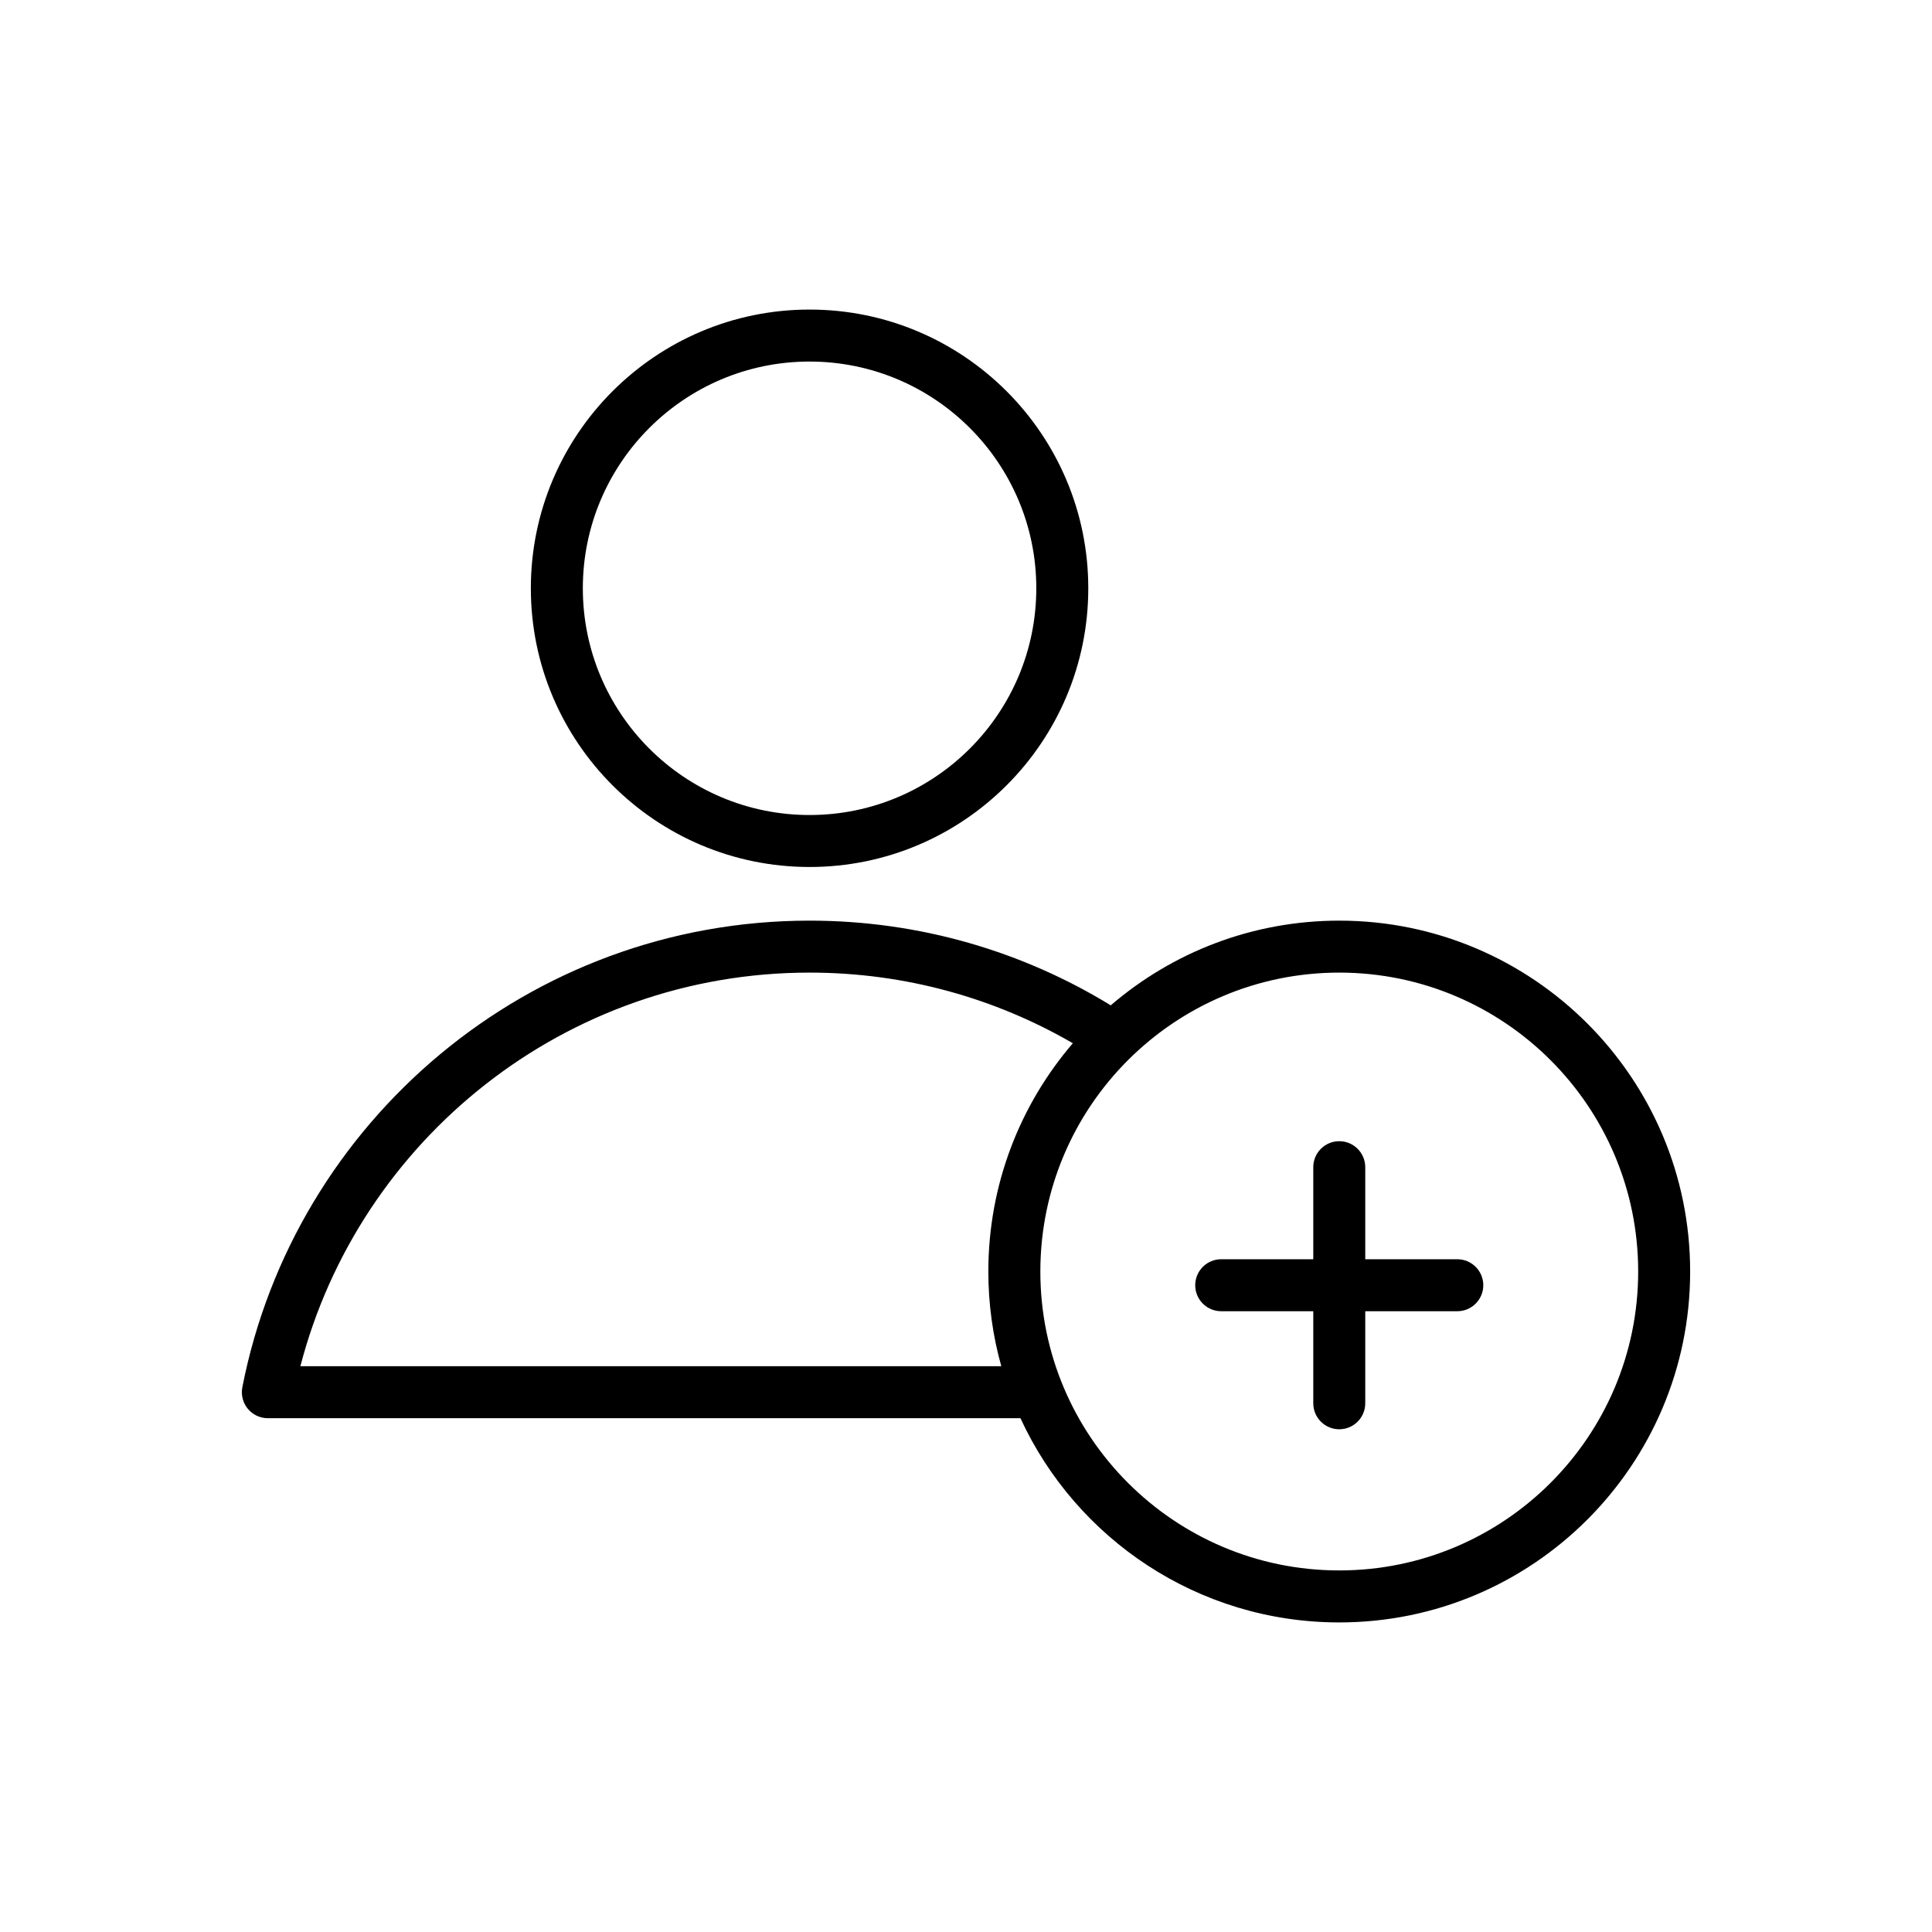
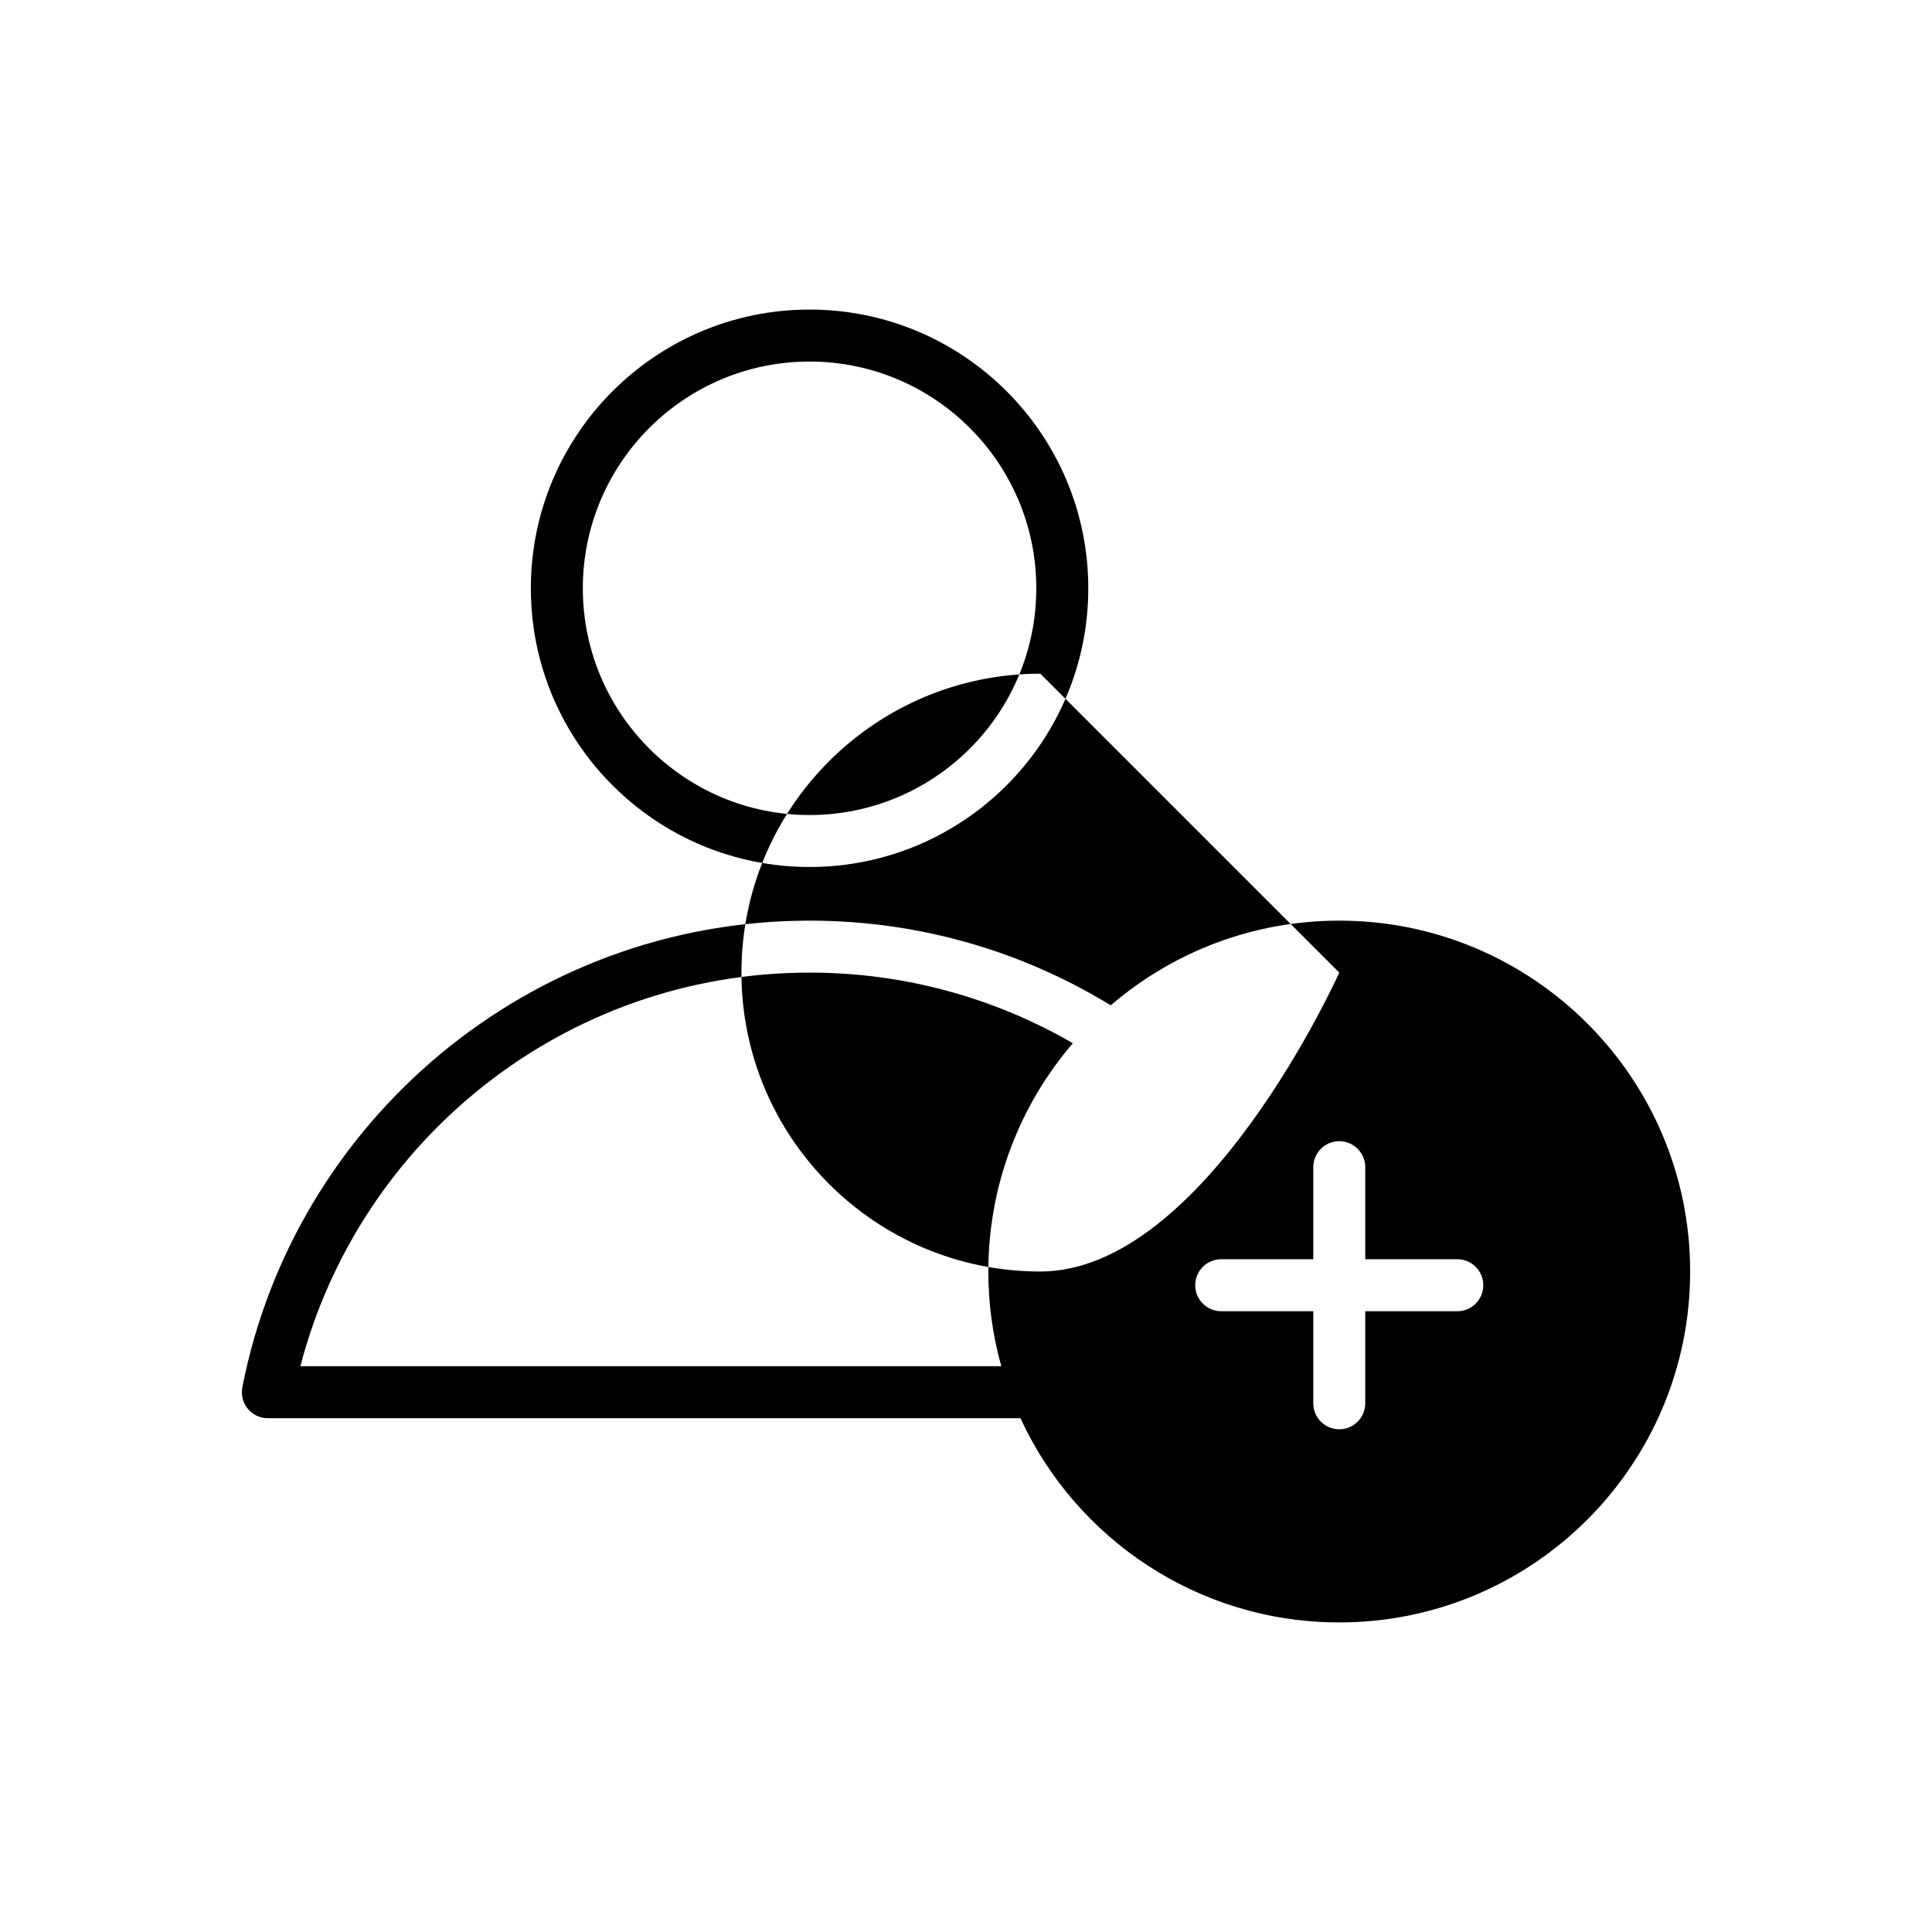
<svg xmlns="http://www.w3.org/2000/svg" fill="#000000" width="800px" height="800px" version="1.1" viewBox="144 144 512 512">
-   <path d="m414.43 519.84h-199.45c-2.059 0-4.008-0.918-5.316-2.508-1.309-1.59-1.836-3.684-1.441-5.703 13.781-70.434 75.887-123.65 150.32-123.65 29.234 0 56.566 8.211 79.816 22.445 16.277-13.988 37.438-22.445 60.559-22.445 51.32 0 92.988 41.668 92.988 92.992 0 51.32-41.668 92.988-92.988 92.988-37.449 0-69.762-22.184-84.488-54.117zm84.488-118.09c43.719 0 79.215 35.496 79.215 79.215s-35.496 79.215-79.215 79.215c-43.723 0-79.215-35.496-79.215-79.215s35.492-79.215 79.215-79.215zm-6.887 75.961v-24.395c0-3.801 3.082-6.887 6.887-6.887 3.801 0 6.887 3.086 6.887 6.887v24.395h24.395c3.801 0 6.887 3.086 6.887 6.887 0 3.805-3.086 6.891-6.887 6.891h-24.395v24.395c0 3.801-3.086 6.887-6.887 6.887-3.805 0-6.887-3.086-6.887-6.887v-24.395h-24.395c-3.805 0-6.891-3.086-6.891-6.891 0-3.801 3.086-6.887 6.891-6.887zm-63.715-57.242c-20.523-11.902-44.359-18.719-69.773-18.719-64.816 0-119.36 44.328-134.94 104.31h185.75c-2.238-7.984-3.434-16.402-3.434-25.094 0-23.09 8.434-44.227 22.391-60.496zm-69.773-194.43c-40.766 0-73.863 33.098-73.863 73.863s33.098 73.859 73.863 73.859 73.863-33.094 73.863-73.859-33.098-73.863-73.863-73.863zm0 13.777c33.164 0 60.086 26.922 60.086 60.086 0 33.16-26.922 60.086-60.086 60.086-33.164 0-60.086-26.926-60.086-60.086 0-33.164 26.922-60.086 60.086-60.086z" fill-rule="evenodd" />
+   <path d="m414.43 519.84h-199.45c-2.059 0-4.008-0.918-5.316-2.508-1.309-1.59-1.836-3.684-1.441-5.703 13.781-70.434 75.887-123.65 150.32-123.65 29.234 0 56.566 8.211 79.816 22.445 16.277-13.988 37.438-22.445 60.559-22.445 51.32 0 92.988 41.668 92.988 92.992 0 51.32-41.668 92.988-92.988 92.988-37.449 0-69.762-22.184-84.488-54.117zm84.488-118.09s-35.496 79.215-79.215 79.215c-43.723 0-79.215-35.496-79.215-79.215s35.492-79.215 79.215-79.215zm-6.887 75.961v-24.395c0-3.801 3.082-6.887 6.887-6.887 3.801 0 6.887 3.086 6.887 6.887v24.395h24.395c3.801 0 6.887 3.086 6.887 6.887 0 3.805-3.086 6.891-6.887 6.891h-24.395v24.395c0 3.801-3.086 6.887-6.887 6.887-3.805 0-6.887-3.086-6.887-6.887v-24.395h-24.395c-3.805 0-6.891-3.086-6.891-6.891 0-3.801 3.086-6.887 6.891-6.887zm-63.715-57.242c-20.523-11.902-44.359-18.719-69.773-18.719-64.816 0-119.36 44.328-134.94 104.31h185.75c-2.238-7.984-3.434-16.402-3.434-25.094 0-23.09 8.434-44.227 22.391-60.496zm-69.773-194.43c-40.766 0-73.863 33.098-73.863 73.863s33.098 73.859 73.863 73.859 73.863-33.094 73.863-73.859-33.098-73.863-73.863-73.863zm0 13.777c33.164 0 60.086 26.922 60.086 60.086 0 33.16-26.922 60.086-60.086 60.086-33.164 0-60.086-26.926-60.086-60.086 0-33.164 26.922-60.086 60.086-60.086z" fill-rule="evenodd" />
</svg>